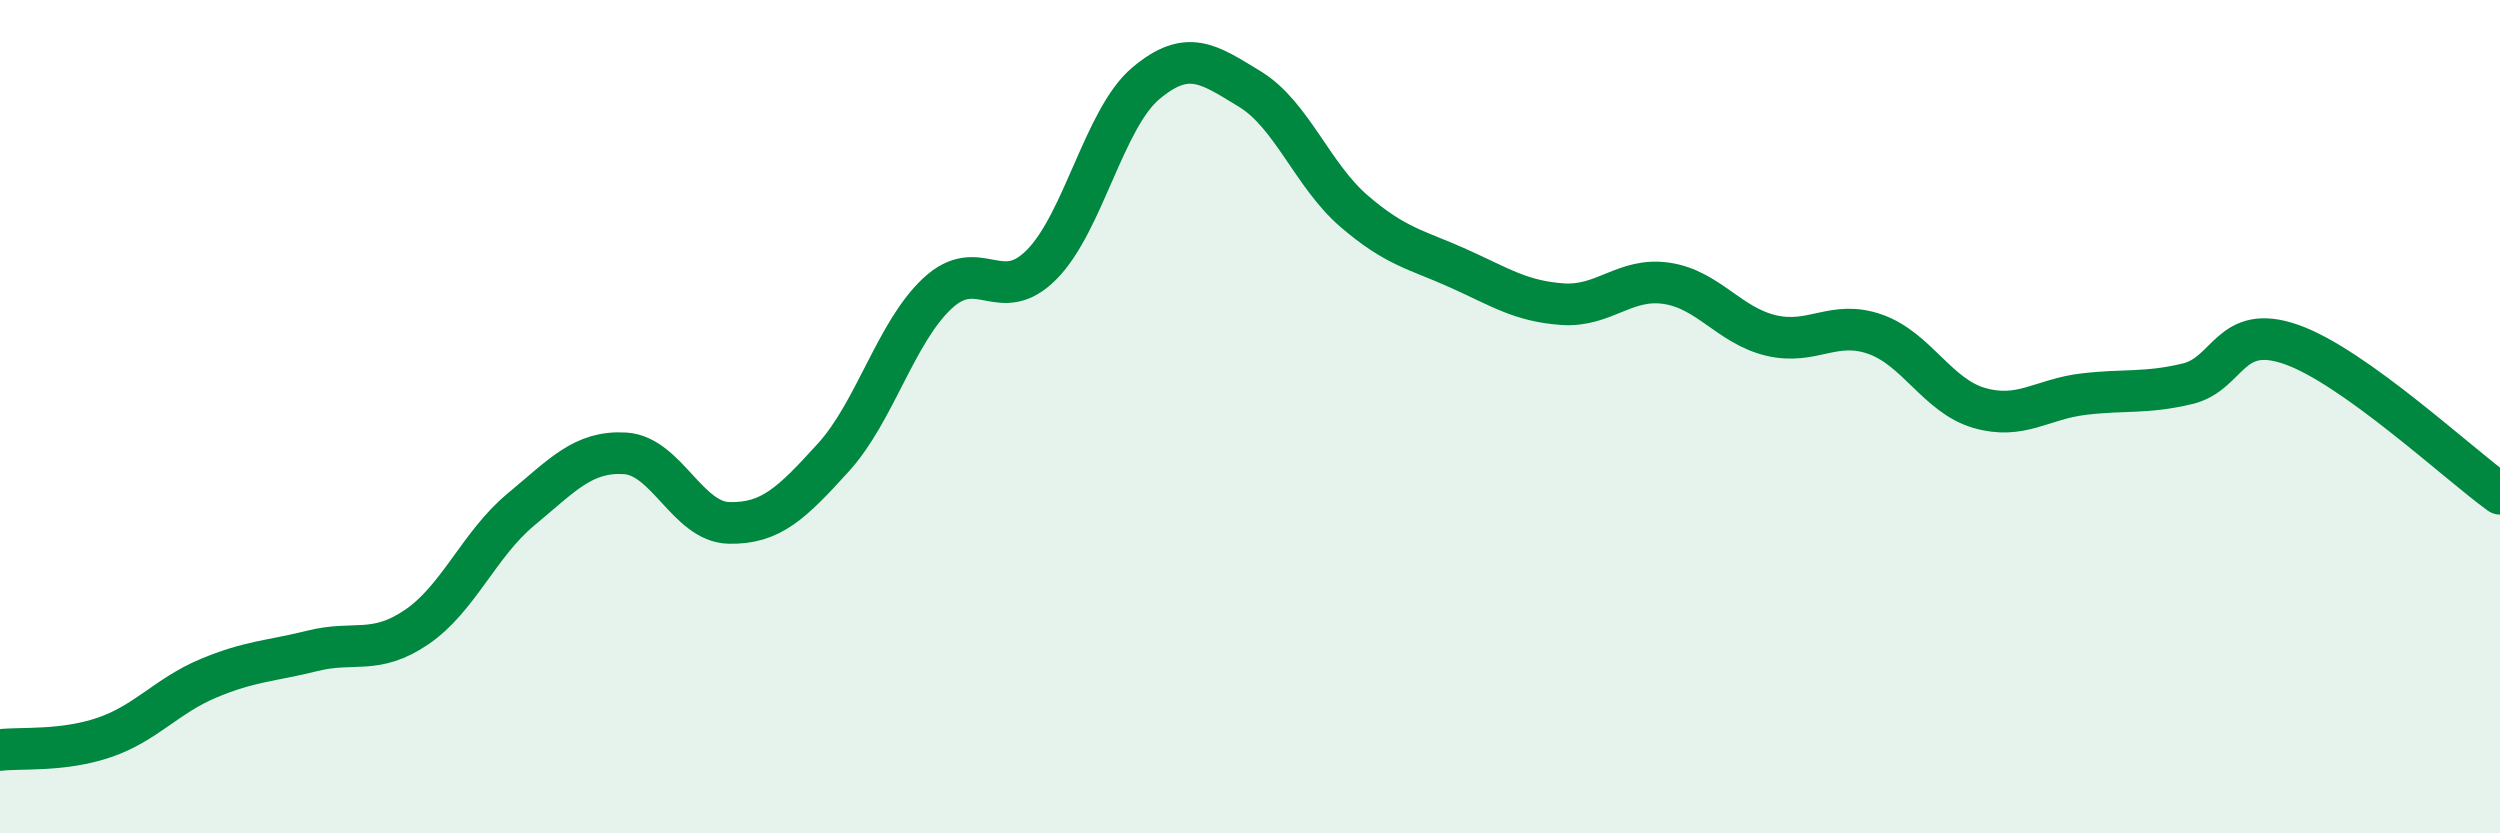
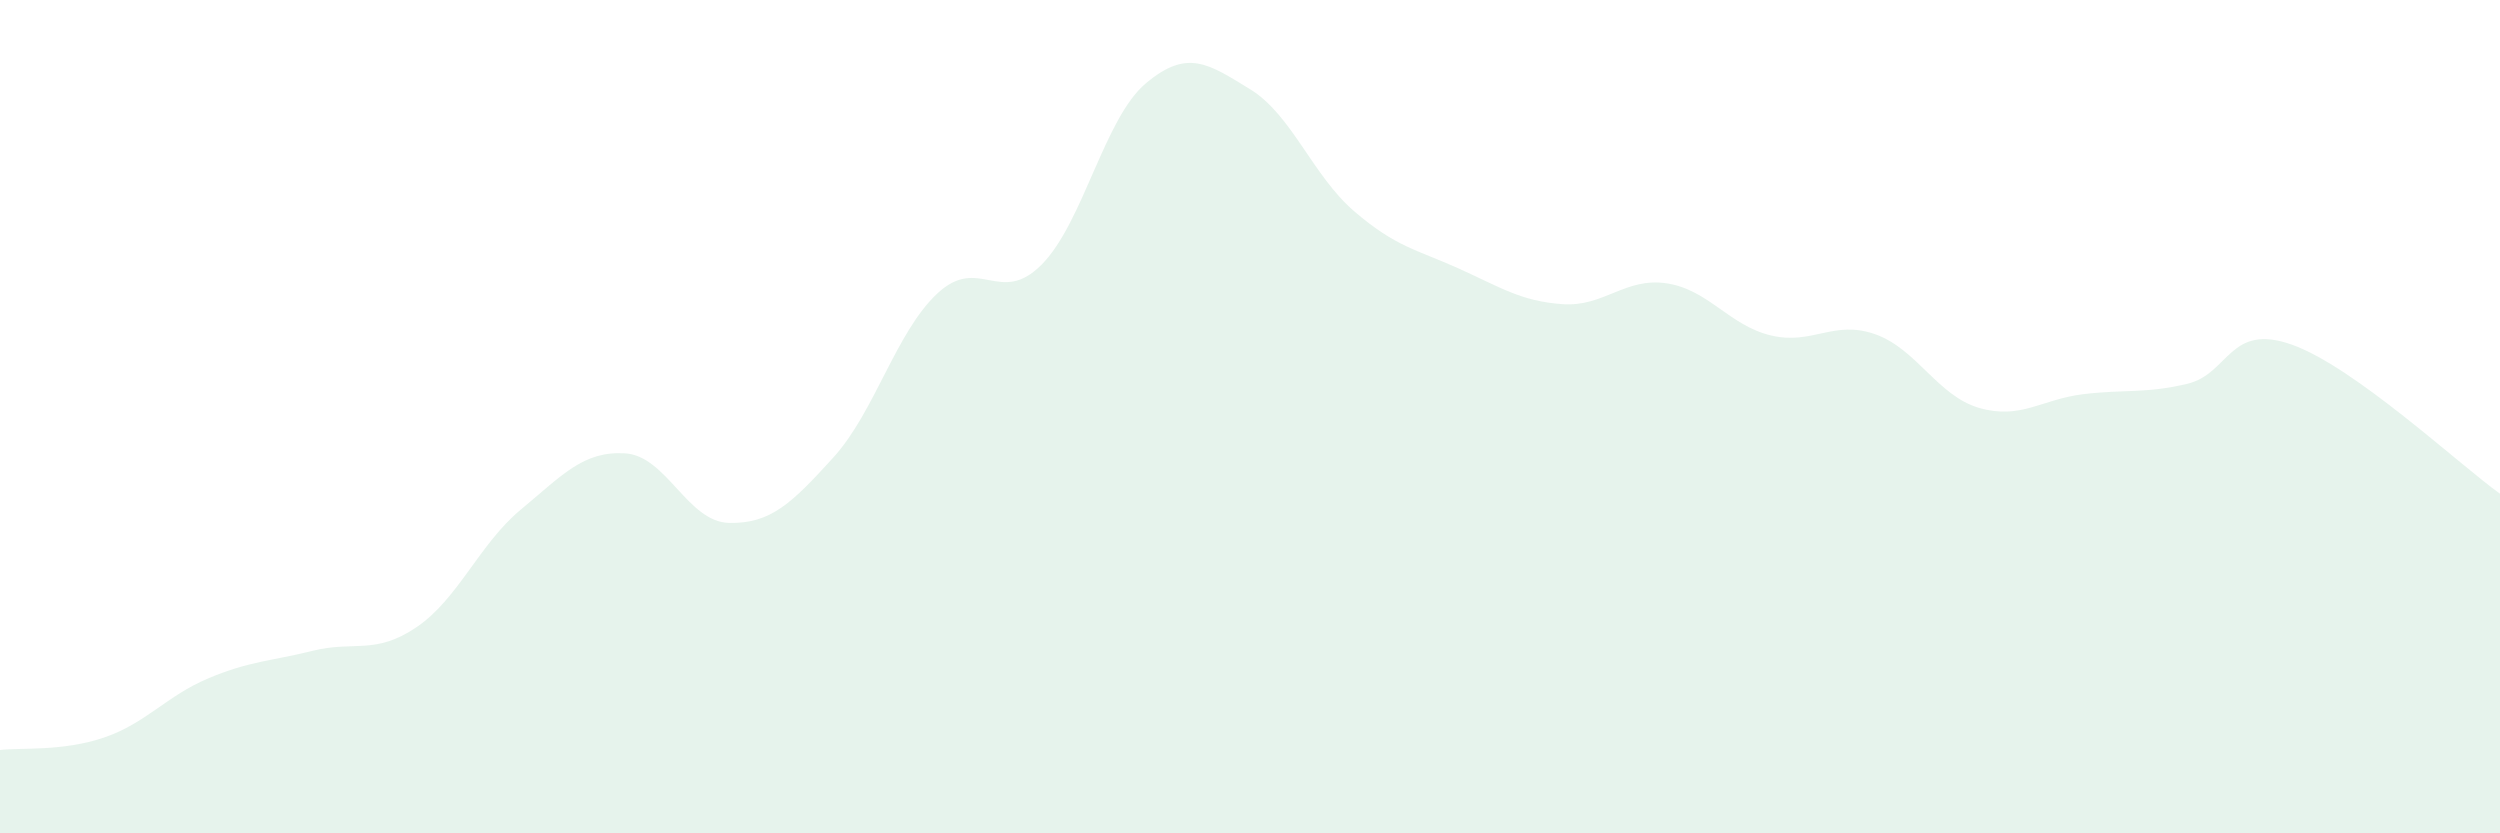
<svg xmlns="http://www.w3.org/2000/svg" width="60" height="20" viewBox="0 0 60 20">
  <path d="M 0,18 C 0.5,17.94 1.5,18.04 2.5,17.7 C 3.5,17.36 4,16.7 5,16.28 C 6,15.86 6.5,15.87 7.5,15.62 C 8.5,15.37 9,15.73 10,15.05 C 11,14.37 11.5,13.06 12.5,12.23 C 13.5,11.4 14,10.82 15,10.88 C 16,10.94 16.5,12.53 17.5,12.55 C 18.5,12.57 19,12.08 20,10.98 C 21,9.88 21.5,7.97 22.5,7.04 C 23.5,6.11 24,7.36 25,6.35 C 26,5.34 26.5,2.84 27.5,2 C 28.5,1.16 29,1.53 30,2.14 C 31,2.75 31.5,4.21 32.5,5.07 C 33.5,5.93 34,5.99 35,6.44 C 36,6.89 36.5,7.23 37.5,7.3 C 38.5,7.37 39,6.65 40,6.8 C 41,6.95 41.5,7.81 42.5,8.05 C 43.5,8.29 44,7.67 45,8.02 C 46,8.37 46.5,9.5 47.5,9.79 C 48.5,10.08 49,9.58 50,9.46 C 51,9.34 51.5,9.45 52.5,9.21 C 53.5,8.97 53.5,7.74 55,8.27 C 56.5,8.8 59,11.13 60,11.85L60 20L0 20Z" fill="#008740" opacity="0.1" stroke-linecap="round" stroke-linejoin="round" />
-   <path d="M 0,18 C 0.5,17.94 1.5,18.04 2.5,17.7 C 3.5,17.36 4,16.7 5,16.28 C 6,15.86 6.5,15.87 7.5,15.62 C 8.5,15.37 9,15.73 10,15.05 C 11,14.37 11.5,13.06 12.5,12.23 C 13.5,11.4 14,10.82 15,10.88 C 16,10.94 16.5,12.53 17.5,12.55 C 18.5,12.57 19,12.08 20,10.98 C 21,9.88 21.5,7.97 22.5,7.04 C 23.5,6.11 24,7.36 25,6.35 C 26,5.34 26.5,2.84 27.5,2 C 28.5,1.16 29,1.53 30,2.14 C 31,2.75 31.5,4.21 32.5,5.07 C 33.5,5.93 34,5.99 35,6.44 C 36,6.89 36.5,7.23 37.5,7.3 C 38.5,7.37 39,6.65 40,6.8 C 41,6.95 41.5,7.81 42.5,8.05 C 43.5,8.29 44,7.67 45,8.02 C 46,8.37 46.5,9.5 47.5,9.79 C 48.5,10.08 49,9.58 50,9.46 C 51,9.34 51.5,9.45 52.5,9.21 C 53.5,8.97 53.5,7.74 55,8.27 C 56.5,8.8 59,11.13 60,11.85" stroke="#008740" stroke-width="1" fill="none" stroke-linecap="round" stroke-linejoin="round" />
</svg>